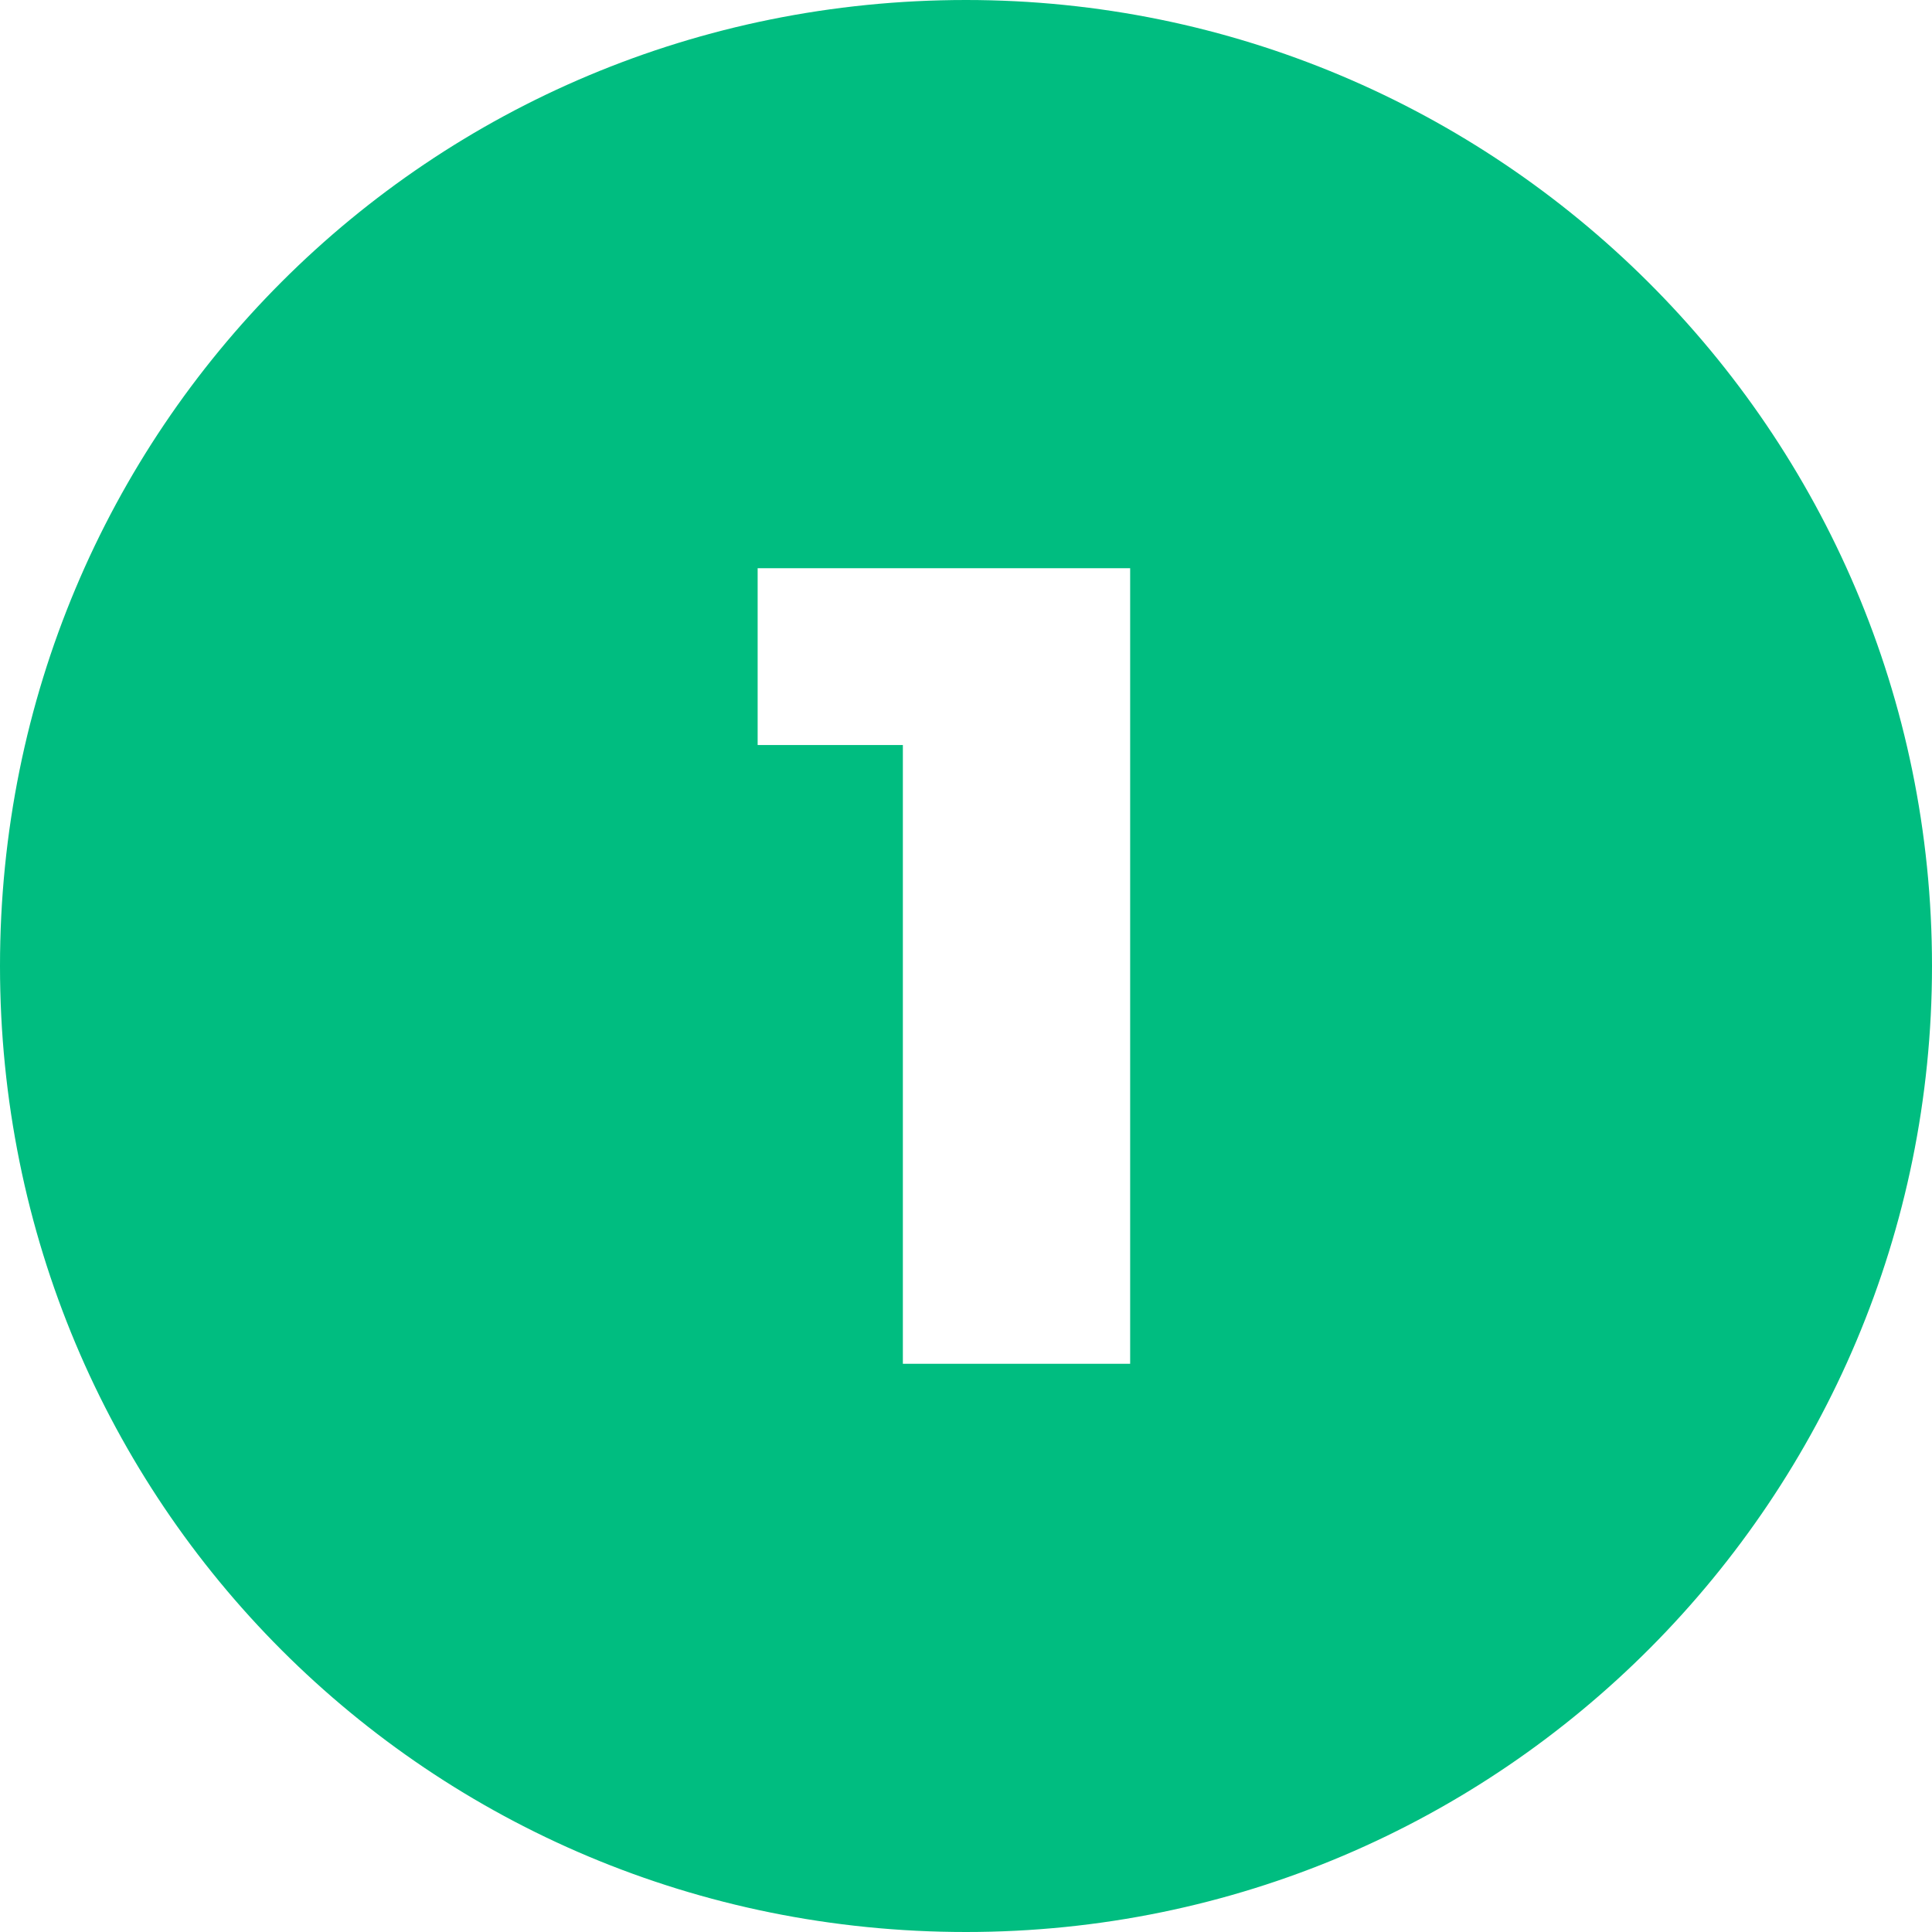
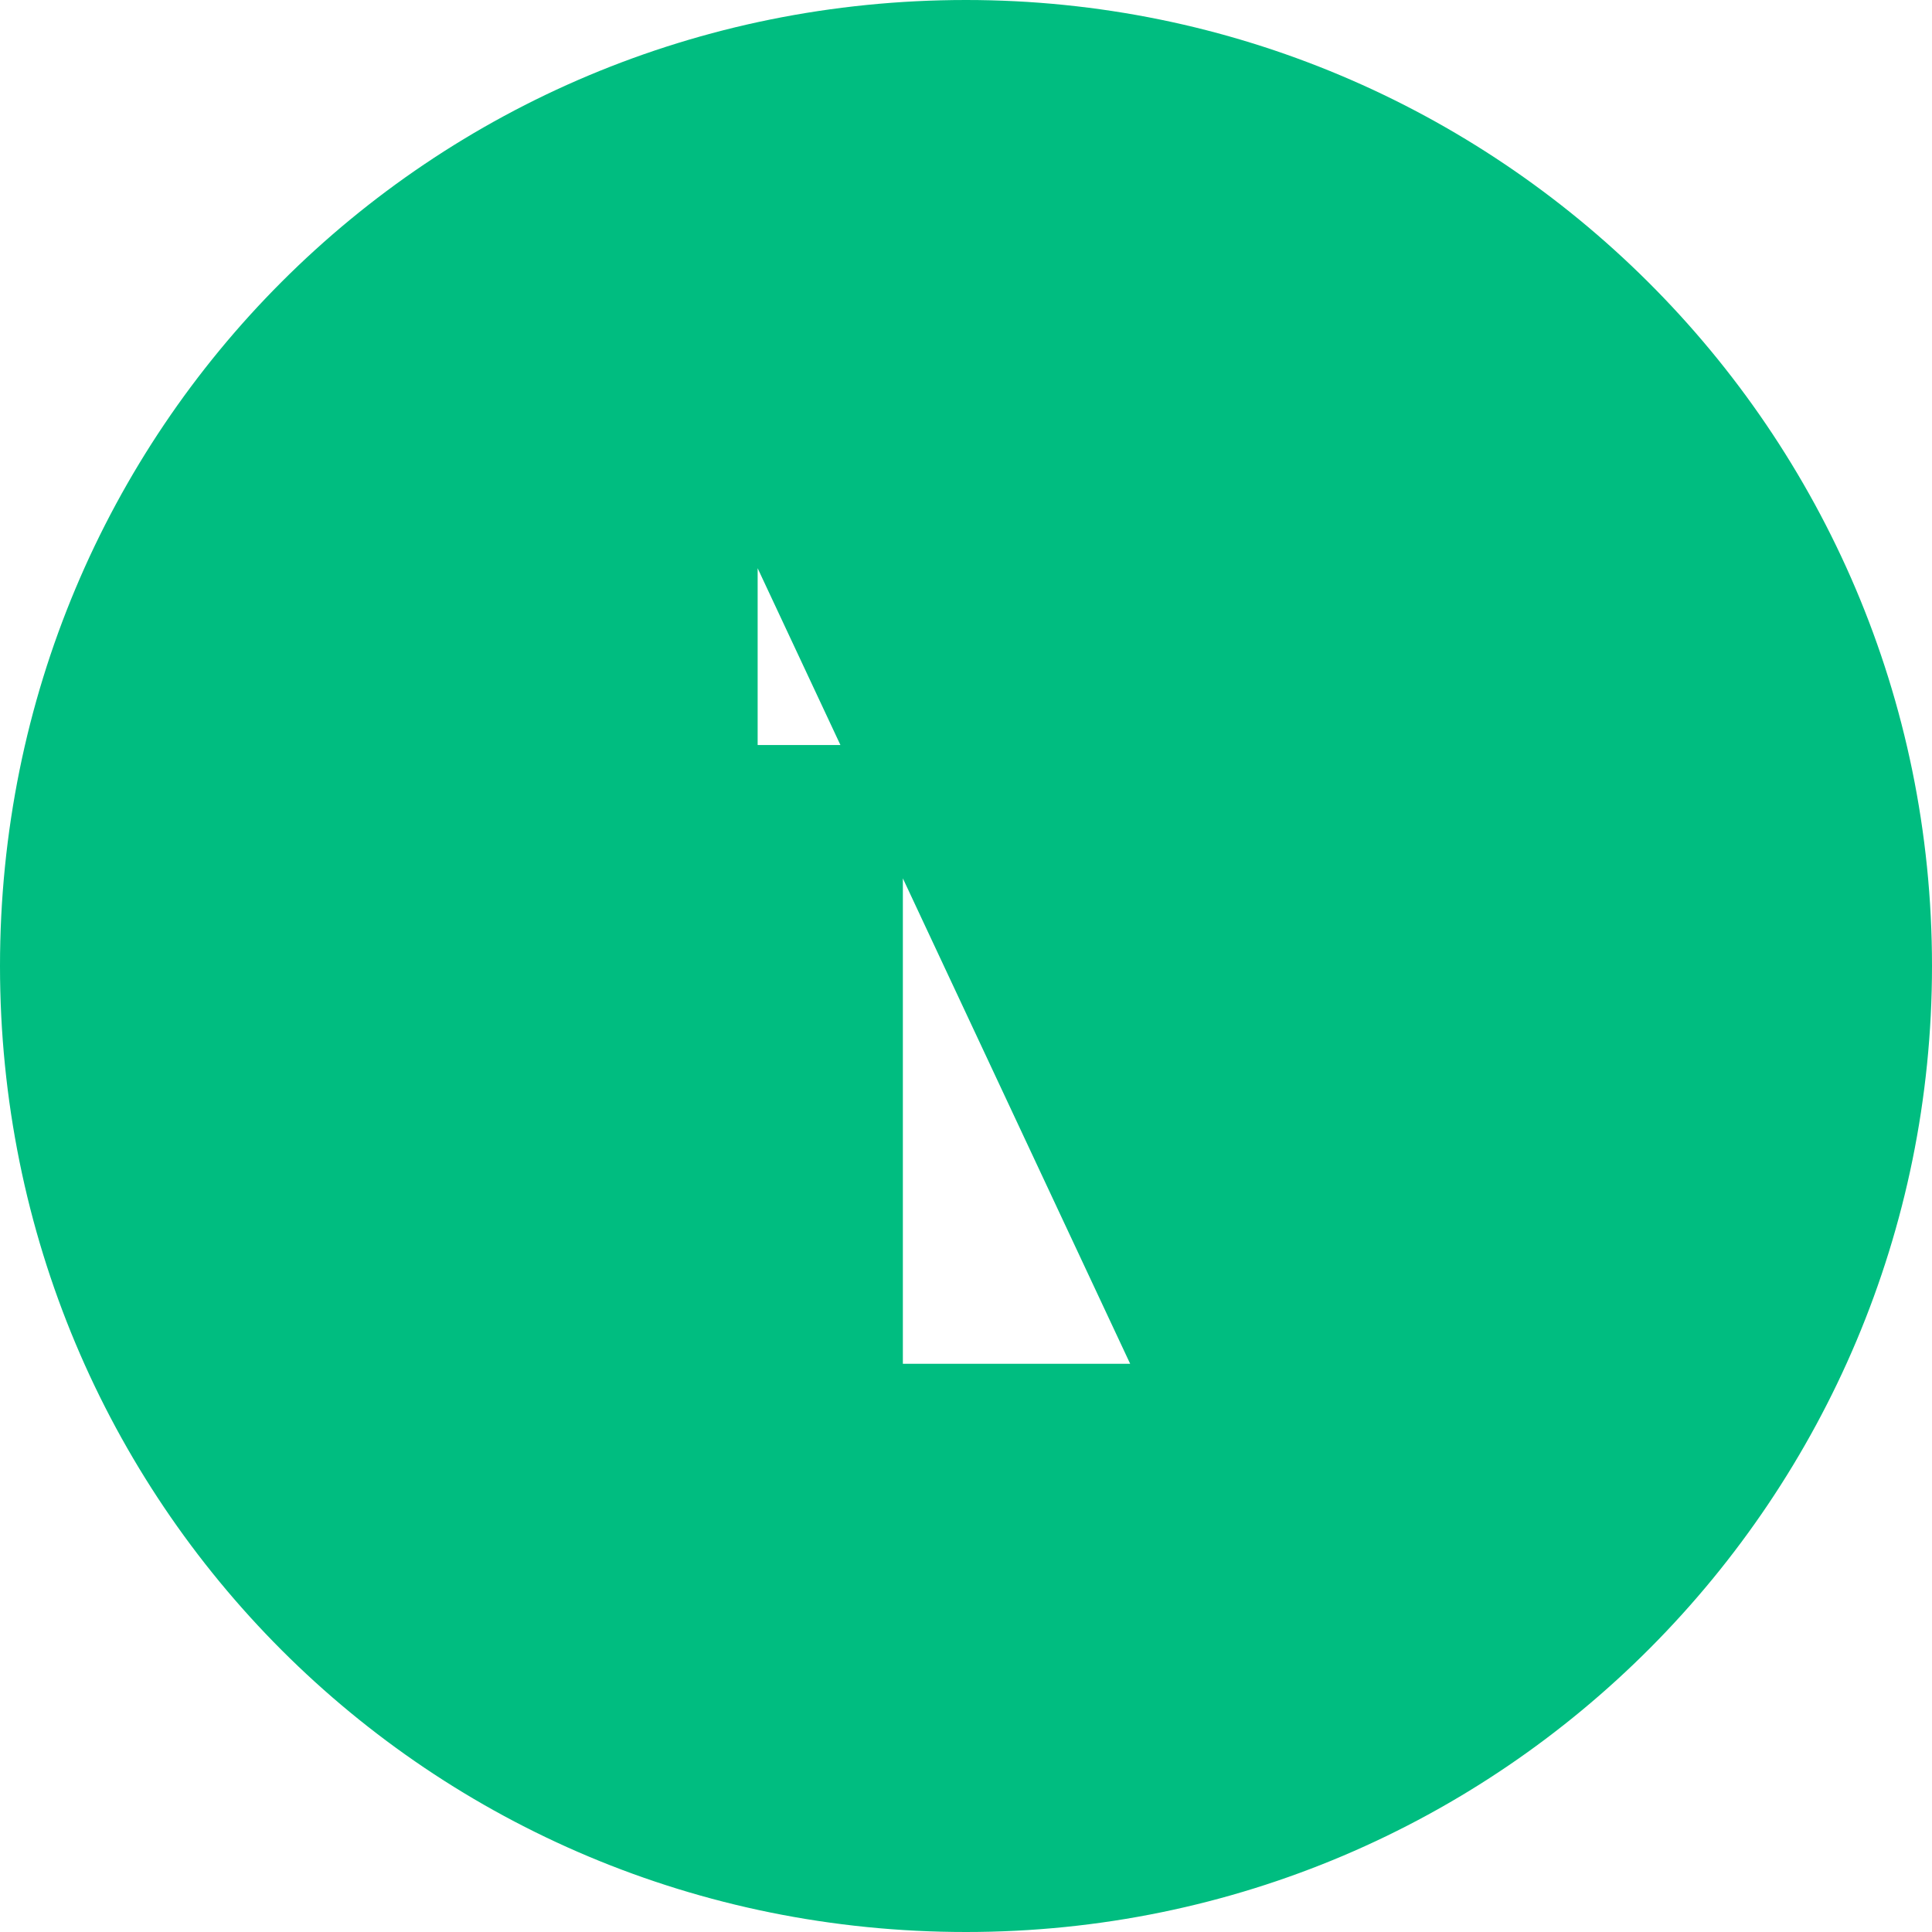
<svg xmlns="http://www.w3.org/2000/svg" version="1.1" id="Layer_1" x="0px" y="0px" viewBox="0 0 30.6 30.6" style="enable-background:new 0 0 30.6 30.6;" xml:space="preserve">
  <style type="text/css">
	.st0{fill:#00BD80;}
</style>
-   <path class="st0" d="M15.3,0C6.8,0,0,6.8,0,15.3s6.8,15.3,15.3,15.3c8.5,0,15.3-6.9,15.3-15.3C30.6,6.8,23.7,0,15.3,0z M17.9,21.6  h-3.6v-9.8H12V9h5.9L17.9,21.6L17.9,21.6z" />
+   <path class="st0" d="M15.3,0C6.8,0,0,6.8,0,15.3s6.8,15.3,15.3,15.3c8.5,0,15.3-6.9,15.3-15.3C30.6,6.8,23.7,0,15.3,0z M17.9,21.6  h-3.6v-9.8H12V9L17.9,21.6L17.9,21.6z" />
</svg>